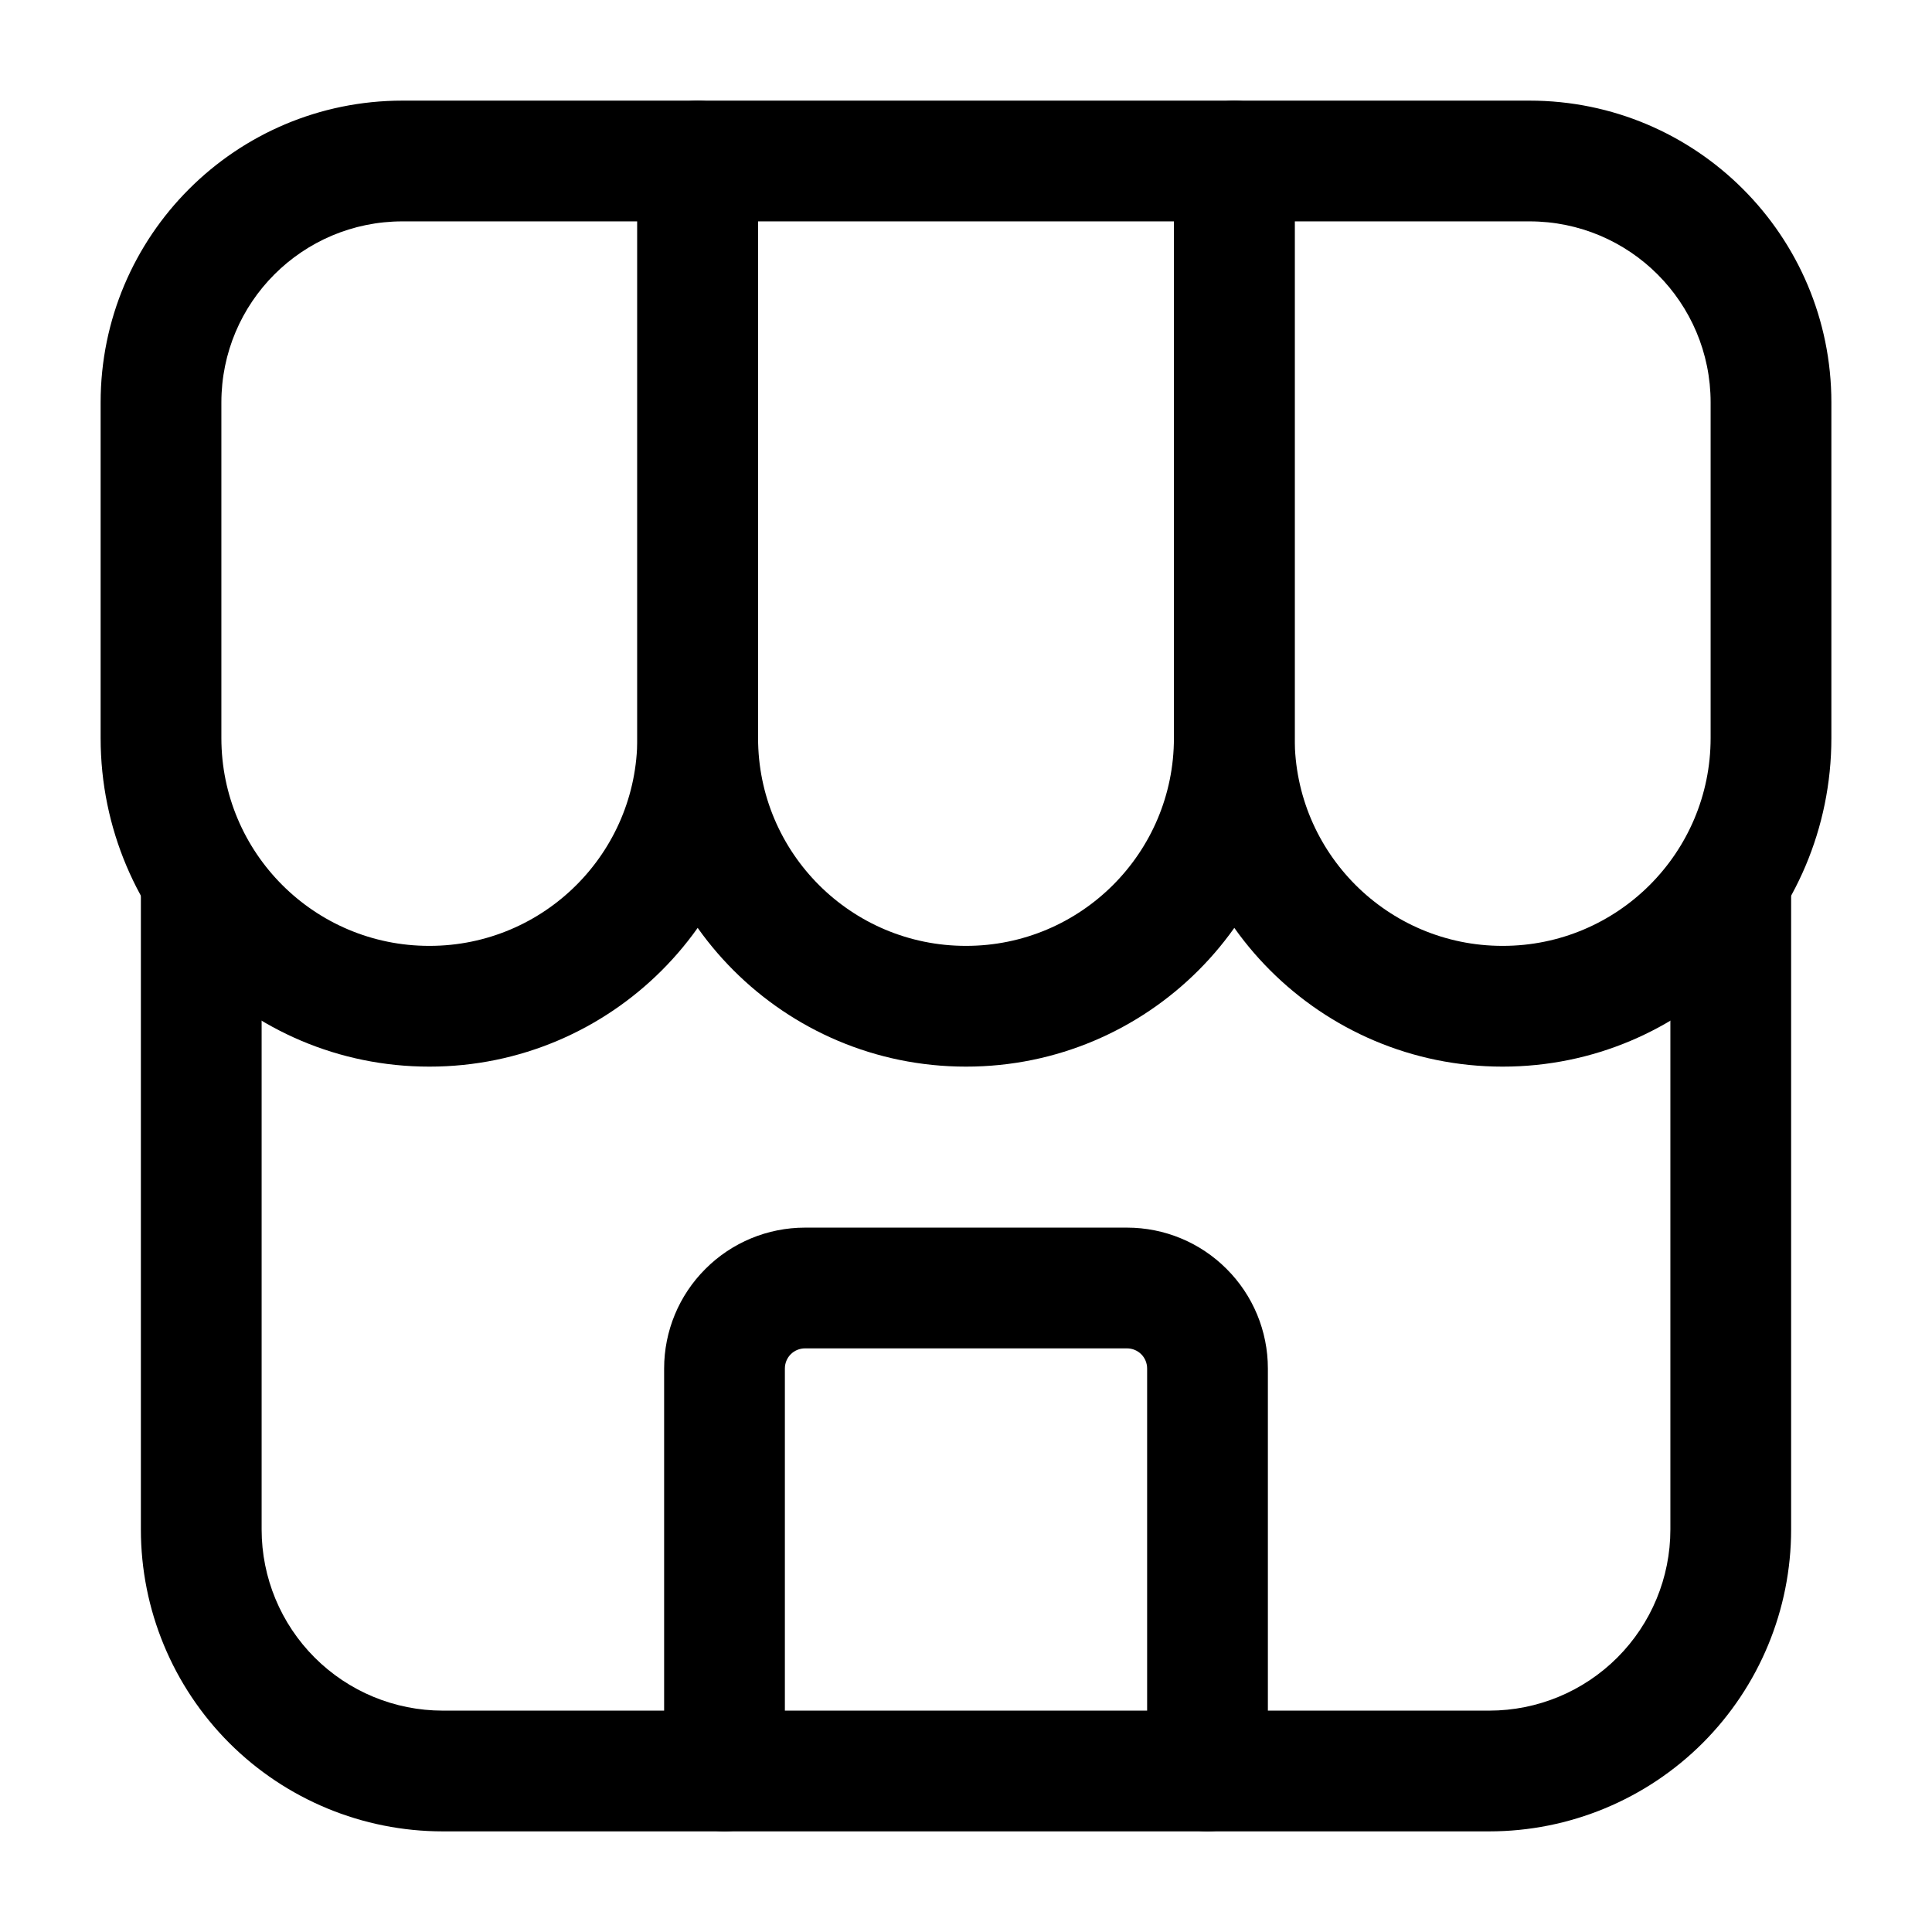
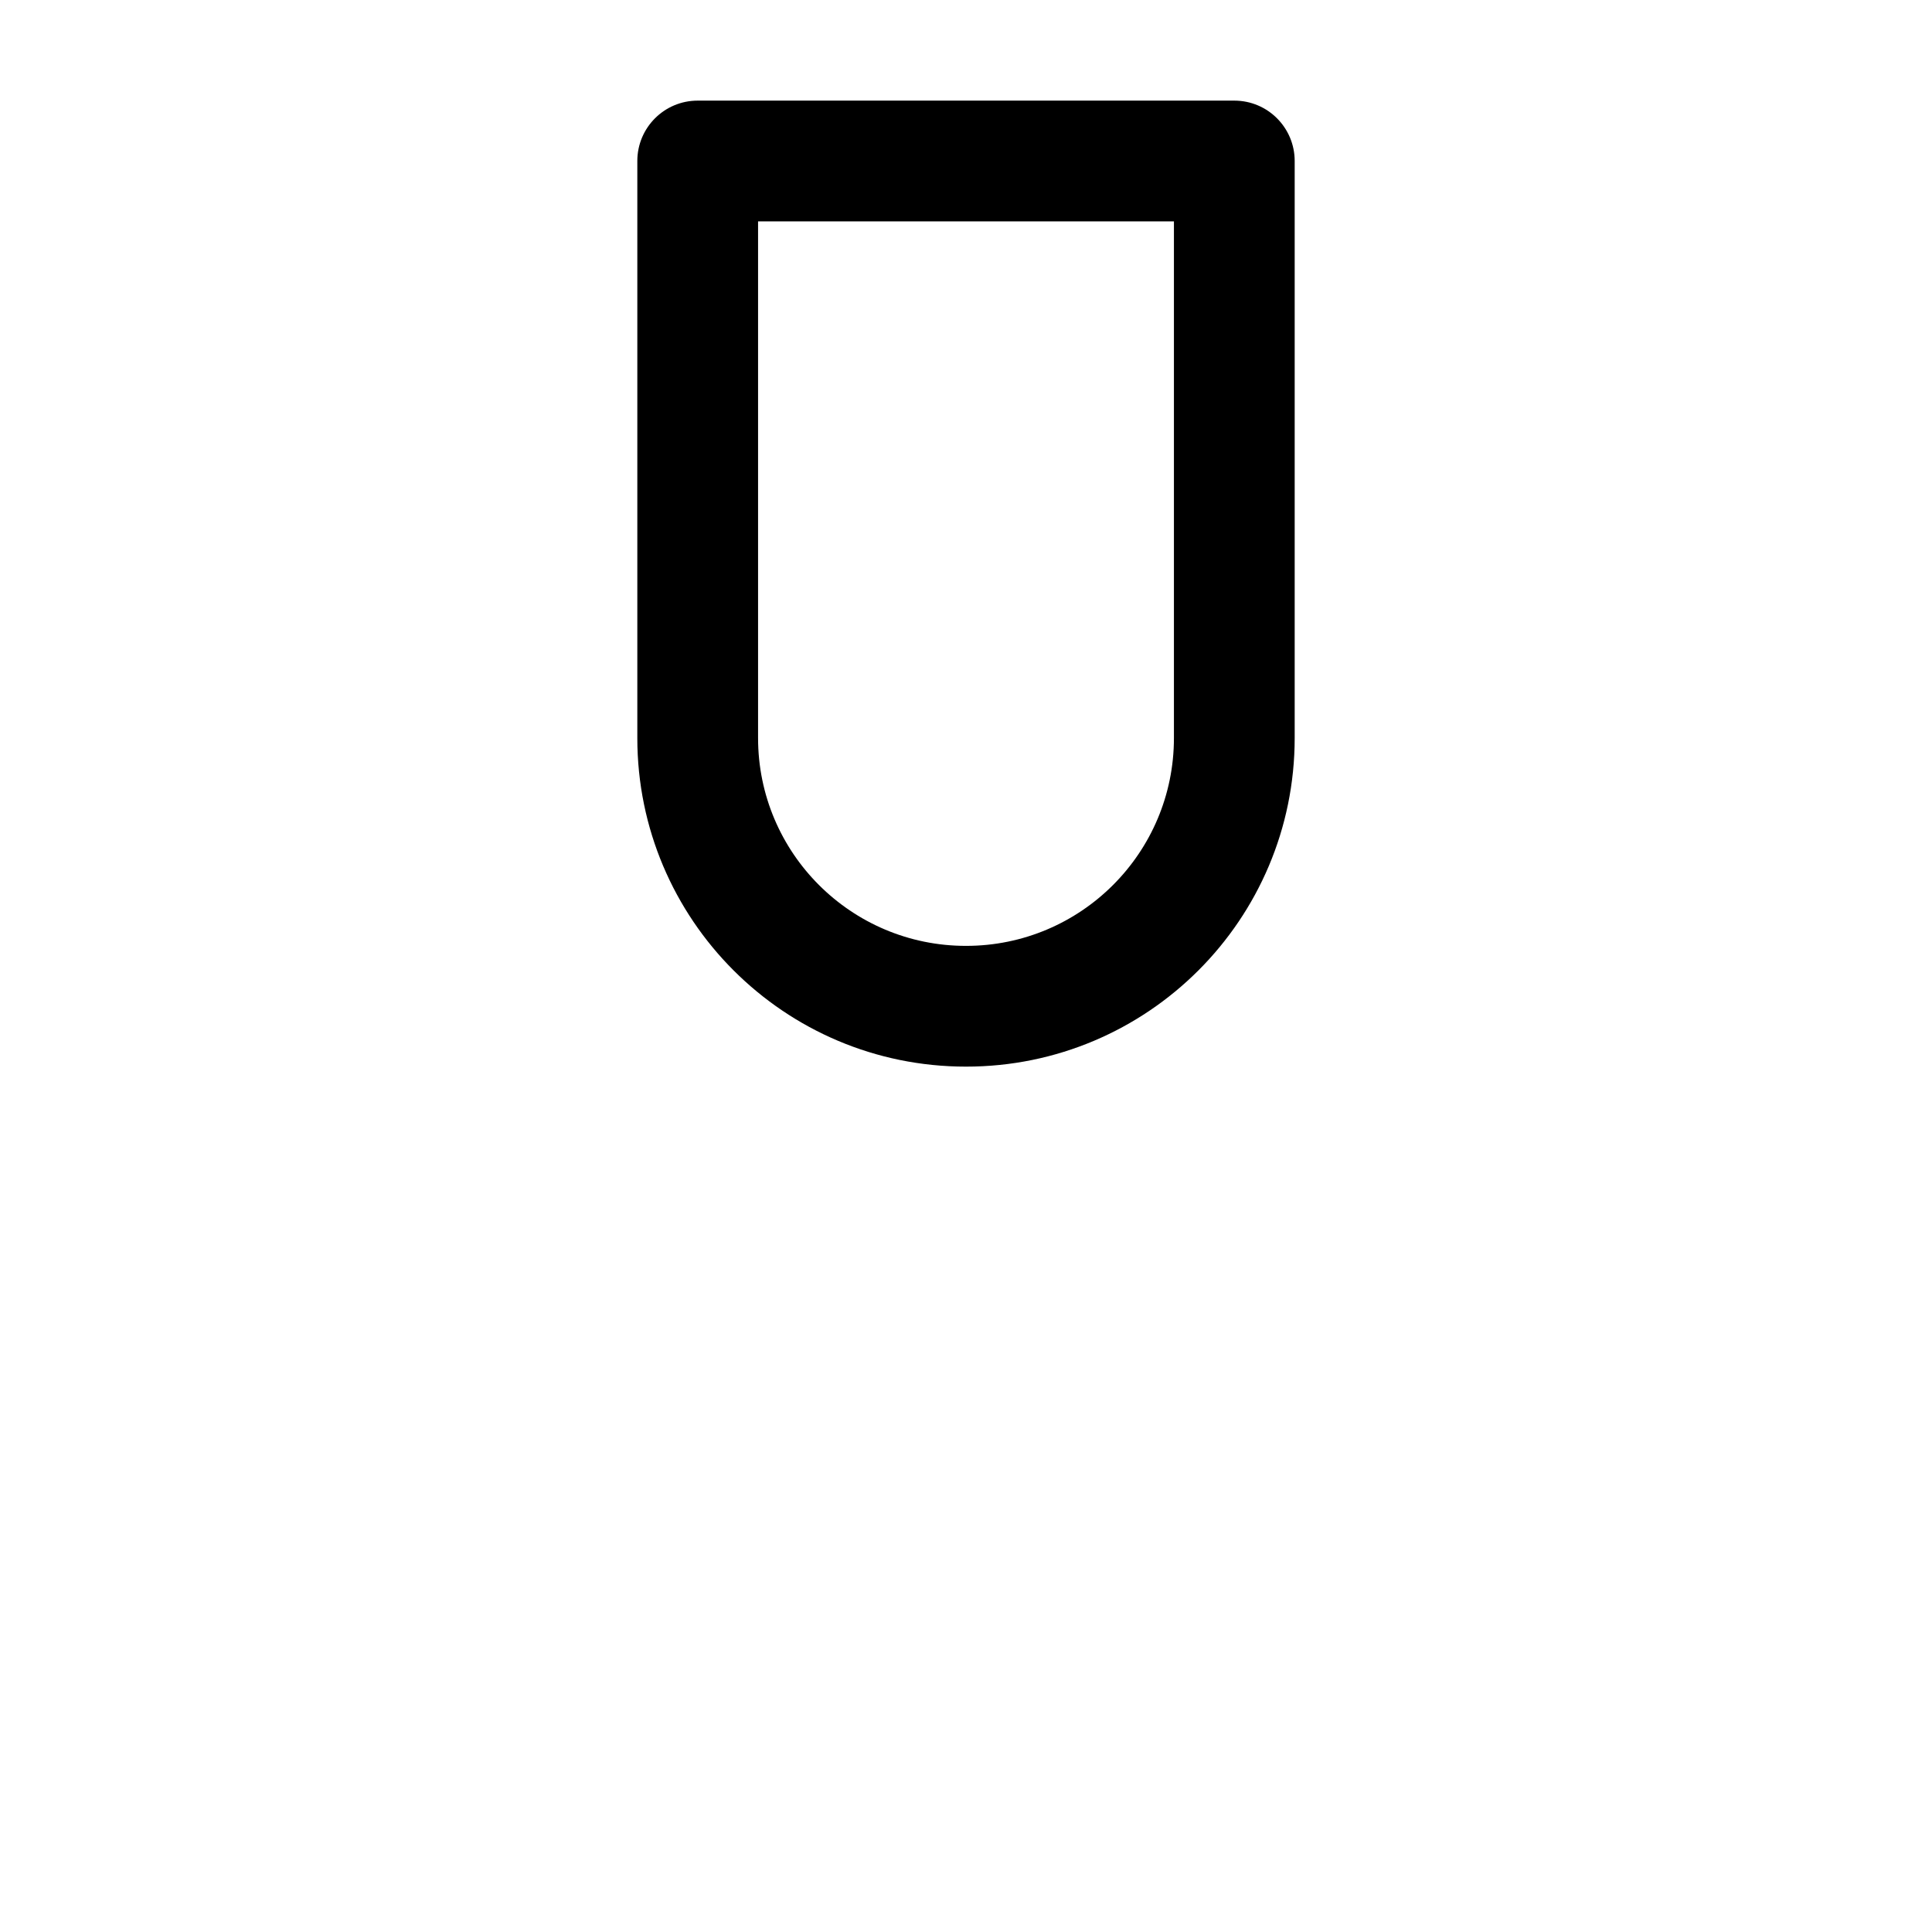
<svg xmlns="http://www.w3.org/2000/svg" width="100%" height="100%" viewBox="0 0 24 24" version="1.1" xml:space="preserve" style="fill-rule:evenodd;clip-rule:evenodd;stroke-linejoin:round;stroke-miterlimit:2;">
  <g id="Icon">
-     <path d="M1.75,11c0,-0.414 0.336,-0.75 0.75,-0.75c0.414,0 0.75,0.336 0.75,0.75l0,8c-0,0.597 0.237,1.169 0.659,1.591c0.422,0.422 0.994,0.659 1.591,0.659l13,0c0.597,0 1.169,-0.237 1.591,-0.659c0.422,-0.422 0.659,-0.994 0.659,-1.591l0,-8c-0,-0.414 0.336,-0.75 0.75,-0.75c0.414,-0 0.75,0.336 0.75,0.75l0,8c0,0.995 -0.395,1.948 -1.098,2.652c-0.704,0.703 -1.657,1.098 -2.652,1.098l-13,-0c-0.995,0 -1.948,-0.395 -2.652,-1.098c-0.703,-0.704 -1.098,-1.657 -1.098,-2.652l0,-8Z" />
-     <path d="M9.75,22c0,0.414 -0.336,0.75 -0.75,0.75c-0.414,0 -0.75,-0.336 -0.75,-0.75l0,-5c-0,-0.464 0.184,-0.909 0.513,-1.237c0.328,-0.329 0.773,-0.513 1.237,-0.513l4,0c0.464,-0 0.909,0.184 1.237,0.513c0.329,0.328 0.513,0.773 0.513,1.237l-0,5c0,0.414 -0.336,0.75 -0.75,0.75c-0.414,0 -0.75,-0.336 -0.75,-0.75l0,-5c0,-0.066 -0.026,-0.13 -0.073,-0.177c-0.047,-0.047 -0.111,-0.073 -0.177,-0.073l-4,-0c-0.066,-0 -0.13,0.026 -0.177,0.073c-0.047,0.047 -0.073,0.111 -0.073,0.177l-0,5Z" />
-     <path d="M9.417,2l-0,7.168c-0,2.254 -1.828,4.082 -4.082,4.082l-0.003,0c-2.254,-0 -4.082,-1.828 -4.082,-4.082l0,-4.168c0,-2.071 1.679,-3.75 3.75,-3.75l3.667,0c0.414,0 0.75,0.336 0.75,0.75Zm-1.5,0.75l-2.917,-0c-1.243,0 -2.25,1.007 -2.25,2.25l0,4.168c0,1.426 1.156,2.582 2.582,2.582l0.003,0c1.426,-0 2.582,-1.156 2.582,-2.582l-0,-6.418Z" />
    <path d="M16.083,2l0,7.168c0,2.254 -1.827,4.082 -4.082,4.082l-0.002,0c-2.255,-0 -4.082,-1.828 -4.082,-4.082l-0,-7.168c-0,-0.414 0.335,-0.75 0.75,-0.75l6.666,0c0.415,0 0.75,0.336 0.75,0.75Zm-1.5,0.75l-5.166,0l-0,6.418c-0,1.426 1.156,2.582 2.582,2.582l0.002,0c1.426,-0 2.582,-1.156 2.582,-2.582l0,-6.418Z" />
-     <path d="M22.75,5l-0,4.168c-0,2.254 -1.828,4.082 -4.082,4.082l-0.003,0c-2.254,-0 -4.082,-1.828 -4.082,-4.082l0,-7.168c0,-0.414 0.336,-0.75 0.75,-0.75l3.667,-0c2.071,0 3.75,1.679 3.75,3.75Zm-1.5,-0c-0,-1.243 -1.007,-2.25 -2.25,-2.25l-2.917,0l0,6.418c0,1.426 1.156,2.582 2.582,2.582l0.003,0c1.426,-0 2.582,-1.156 2.582,-2.582l-0,-4.168Z" />
  </g>
</svg>